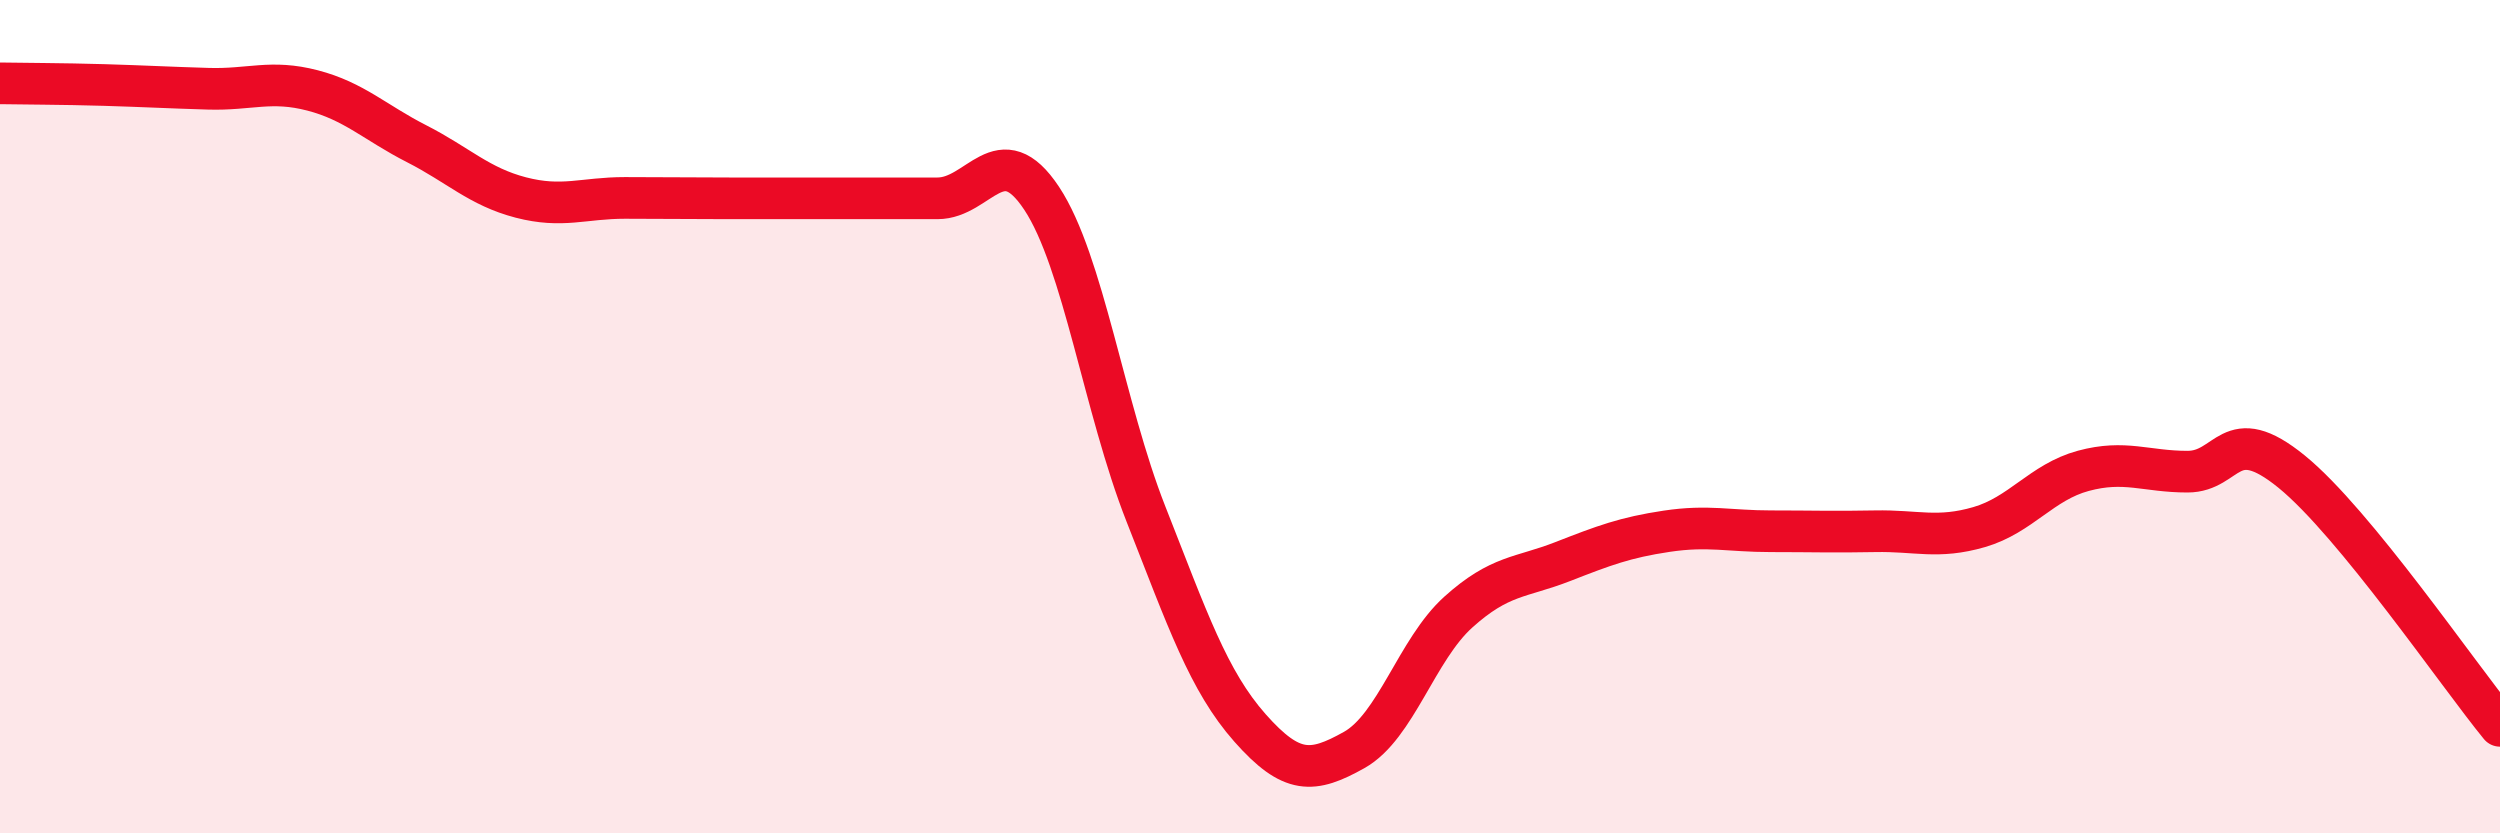
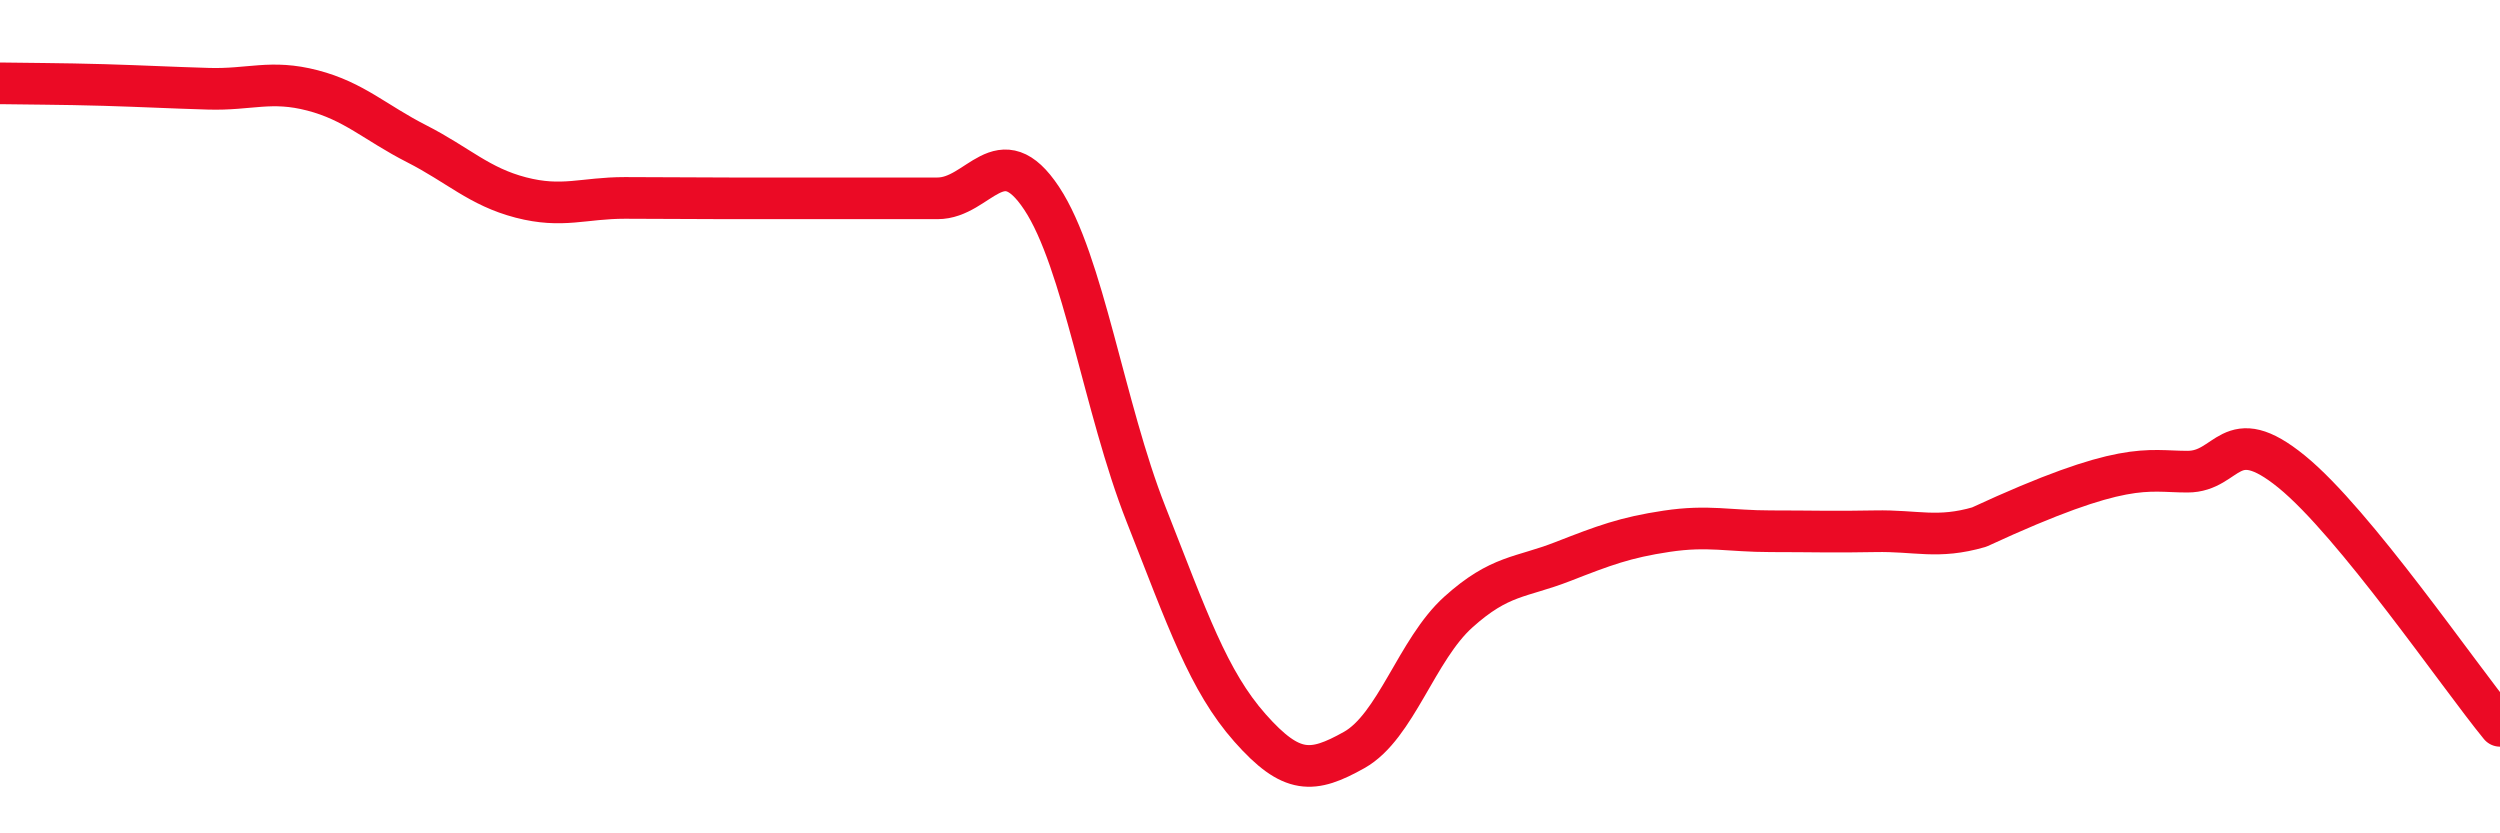
<svg xmlns="http://www.w3.org/2000/svg" width="60" height="20" viewBox="0 0 60 20">
-   <path d="M 0,2 C 0.5,2.01 1.5,2.01 2.5,2.04 C 3.5,2.07 4,2.1 5,2.13 C 6,2.16 6.5,1.91 7.5,2.17 C 8.5,2.43 9,2.94 10,3.45 C 11,3.96 11.5,4.48 12.5,4.74 C 13.5,5 14,4.75 15,4.75 C 16,4.75 16.5,4.76 17.5,4.76 C 18.5,4.76 19,4.76 20,4.76 C 21,4.76 21.5,4.76 22.5,4.76 C 23.5,4.76 24,3.25 25,4.76 C 26,6.27 26.5,9.79 27.5,12.33 C 28.5,14.87 29,16.34 30,17.47 C 31,18.6 31.5,18.56 32.5,18 C 33.5,17.44 34,15.59 35,14.69 C 36,13.79 36.5,13.87 37.5,13.48 C 38.5,13.09 39,12.9 40,12.75 C 41,12.6 41.5,12.75 42.5,12.75 C 43.5,12.75 44,12.77 45,12.75 C 46,12.73 46.5,12.94 47.5,12.65 C 48.5,12.36 49,11.57 50,11.3 C 51,11.03 51.5,11.32 52.5,11.32 C 53.5,11.32 53.5,10.1 55,11.32 C 56.5,12.54 59,16.2 60,17.42L60 20L0 20Z" fill="#EB0A25" opacity="0.1" stroke-linecap="round" stroke-linejoin="round" />
-   <path d="M 0,2 C 0.5,2.01 1.5,2.01 2.5,2.04 C 3.5,2.07 4,2.1 5,2.13 C 6,2.16 6.5,1.91 7.5,2.17 C 8.5,2.43 9,2.94 10,3.45 C 11,3.96 11.5,4.48 12.5,4.74 C 13.5,5 14,4.75 15,4.75 C 16,4.75 16.5,4.76 17.5,4.76 C 18.5,4.76 19,4.76 20,4.76 C 21,4.76 21.5,4.76 22.5,4.76 C 23.5,4.76 24,3.25 25,4.76 C 26,6.27 26.5,9.79 27.5,12.33 C 28.5,14.87 29,16.34 30,17.47 C 31,18.6 31.5,18.56 32.5,18 C 33.5,17.44 34,15.59 35,14.69 C 36,13.79 36.5,13.87 37.5,13.48 C 38.5,13.09 39,12.9 40,12.75 C 41,12.6 41.5,12.75 42.5,12.75 C 43.5,12.75 44,12.77 45,12.75 C 46,12.73 46.5,12.94 47.5,12.65 C 48.5,12.36 49,11.57 50,11.3 C 51,11.03 51.5,11.32 52.5,11.32 C 53.5,11.32 53.5,10.1 55,11.32 C 56.5,12.54 59,16.2 60,17.42" stroke="#EB0A25" stroke-width="1" fill="none" stroke-linecap="round" stroke-linejoin="round" />
+   <path d="M 0,2 C 0.5,2.01 1.5,2.01 2.5,2.04 C 3.5,2.07 4,2.1 5,2.13 C 6,2.16 6.5,1.91 7.5,2.17 C 8.5,2.43 9,2.94 10,3.45 C 11,3.96 11.5,4.48 12.5,4.74 C 13.5,5 14,4.75 15,4.75 C 16,4.75 16.5,4.76 17.5,4.76 C 18.5,4.76 19,4.76 20,4.76 C 21,4.76 21.5,4.76 22.5,4.76 C 23.5,4.76 24,3.25 25,4.76 C 26,6.27 26.5,9.79 27.5,12.33 C 28.5,14.87 29,16.34 30,17.47 C 31,18.6 31.5,18.56 32.5,18 C 33.5,17.44 34,15.59 35,14.69 C 36,13.79 36.5,13.87 37.5,13.48 C 38.5,13.09 39,12.9 40,12.75 C 41,12.6 41.5,12.75 42.5,12.75 C 43.5,12.75 44,12.77 45,12.75 C 46,12.73 46.5,12.94 47.5,12.65 C 51,11.03 51.5,11.32 52.5,11.32 C 53.5,11.32 53.5,10.1 55,11.32 C 56.5,12.54 59,16.2 60,17.42" stroke="#EB0A25" stroke-width="1" fill="none" stroke-linecap="round" stroke-linejoin="round" />
</svg>